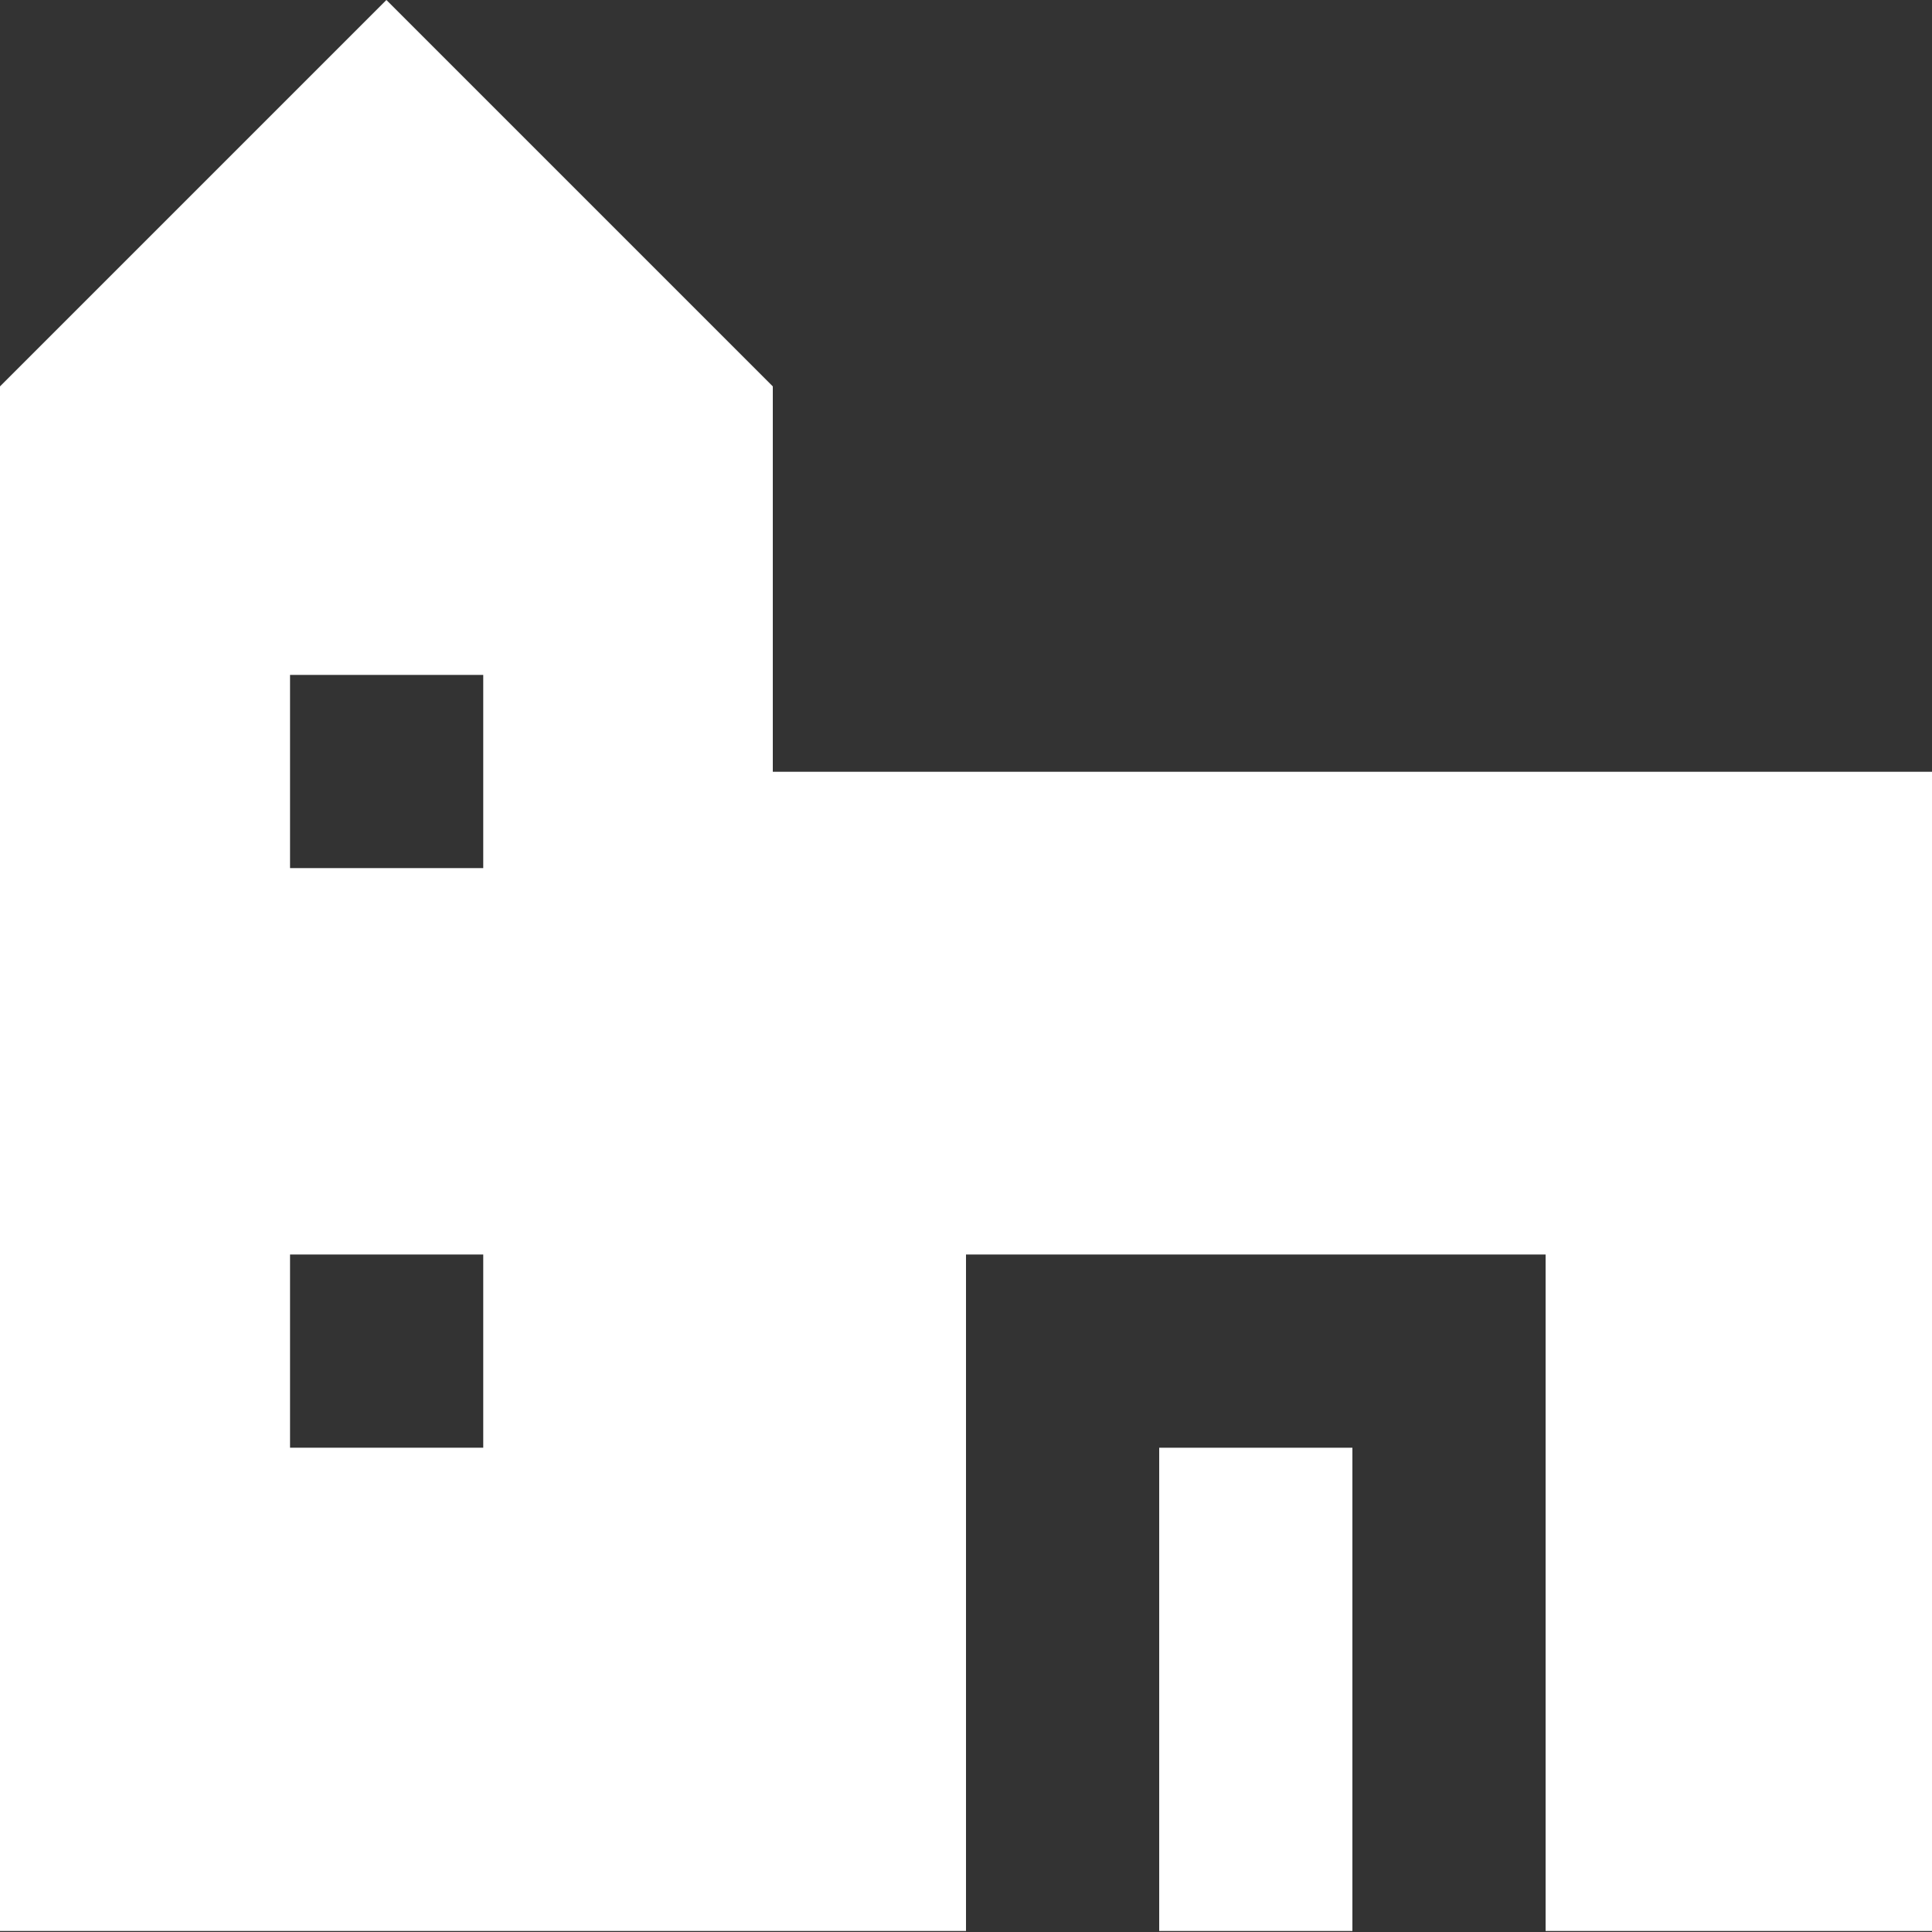
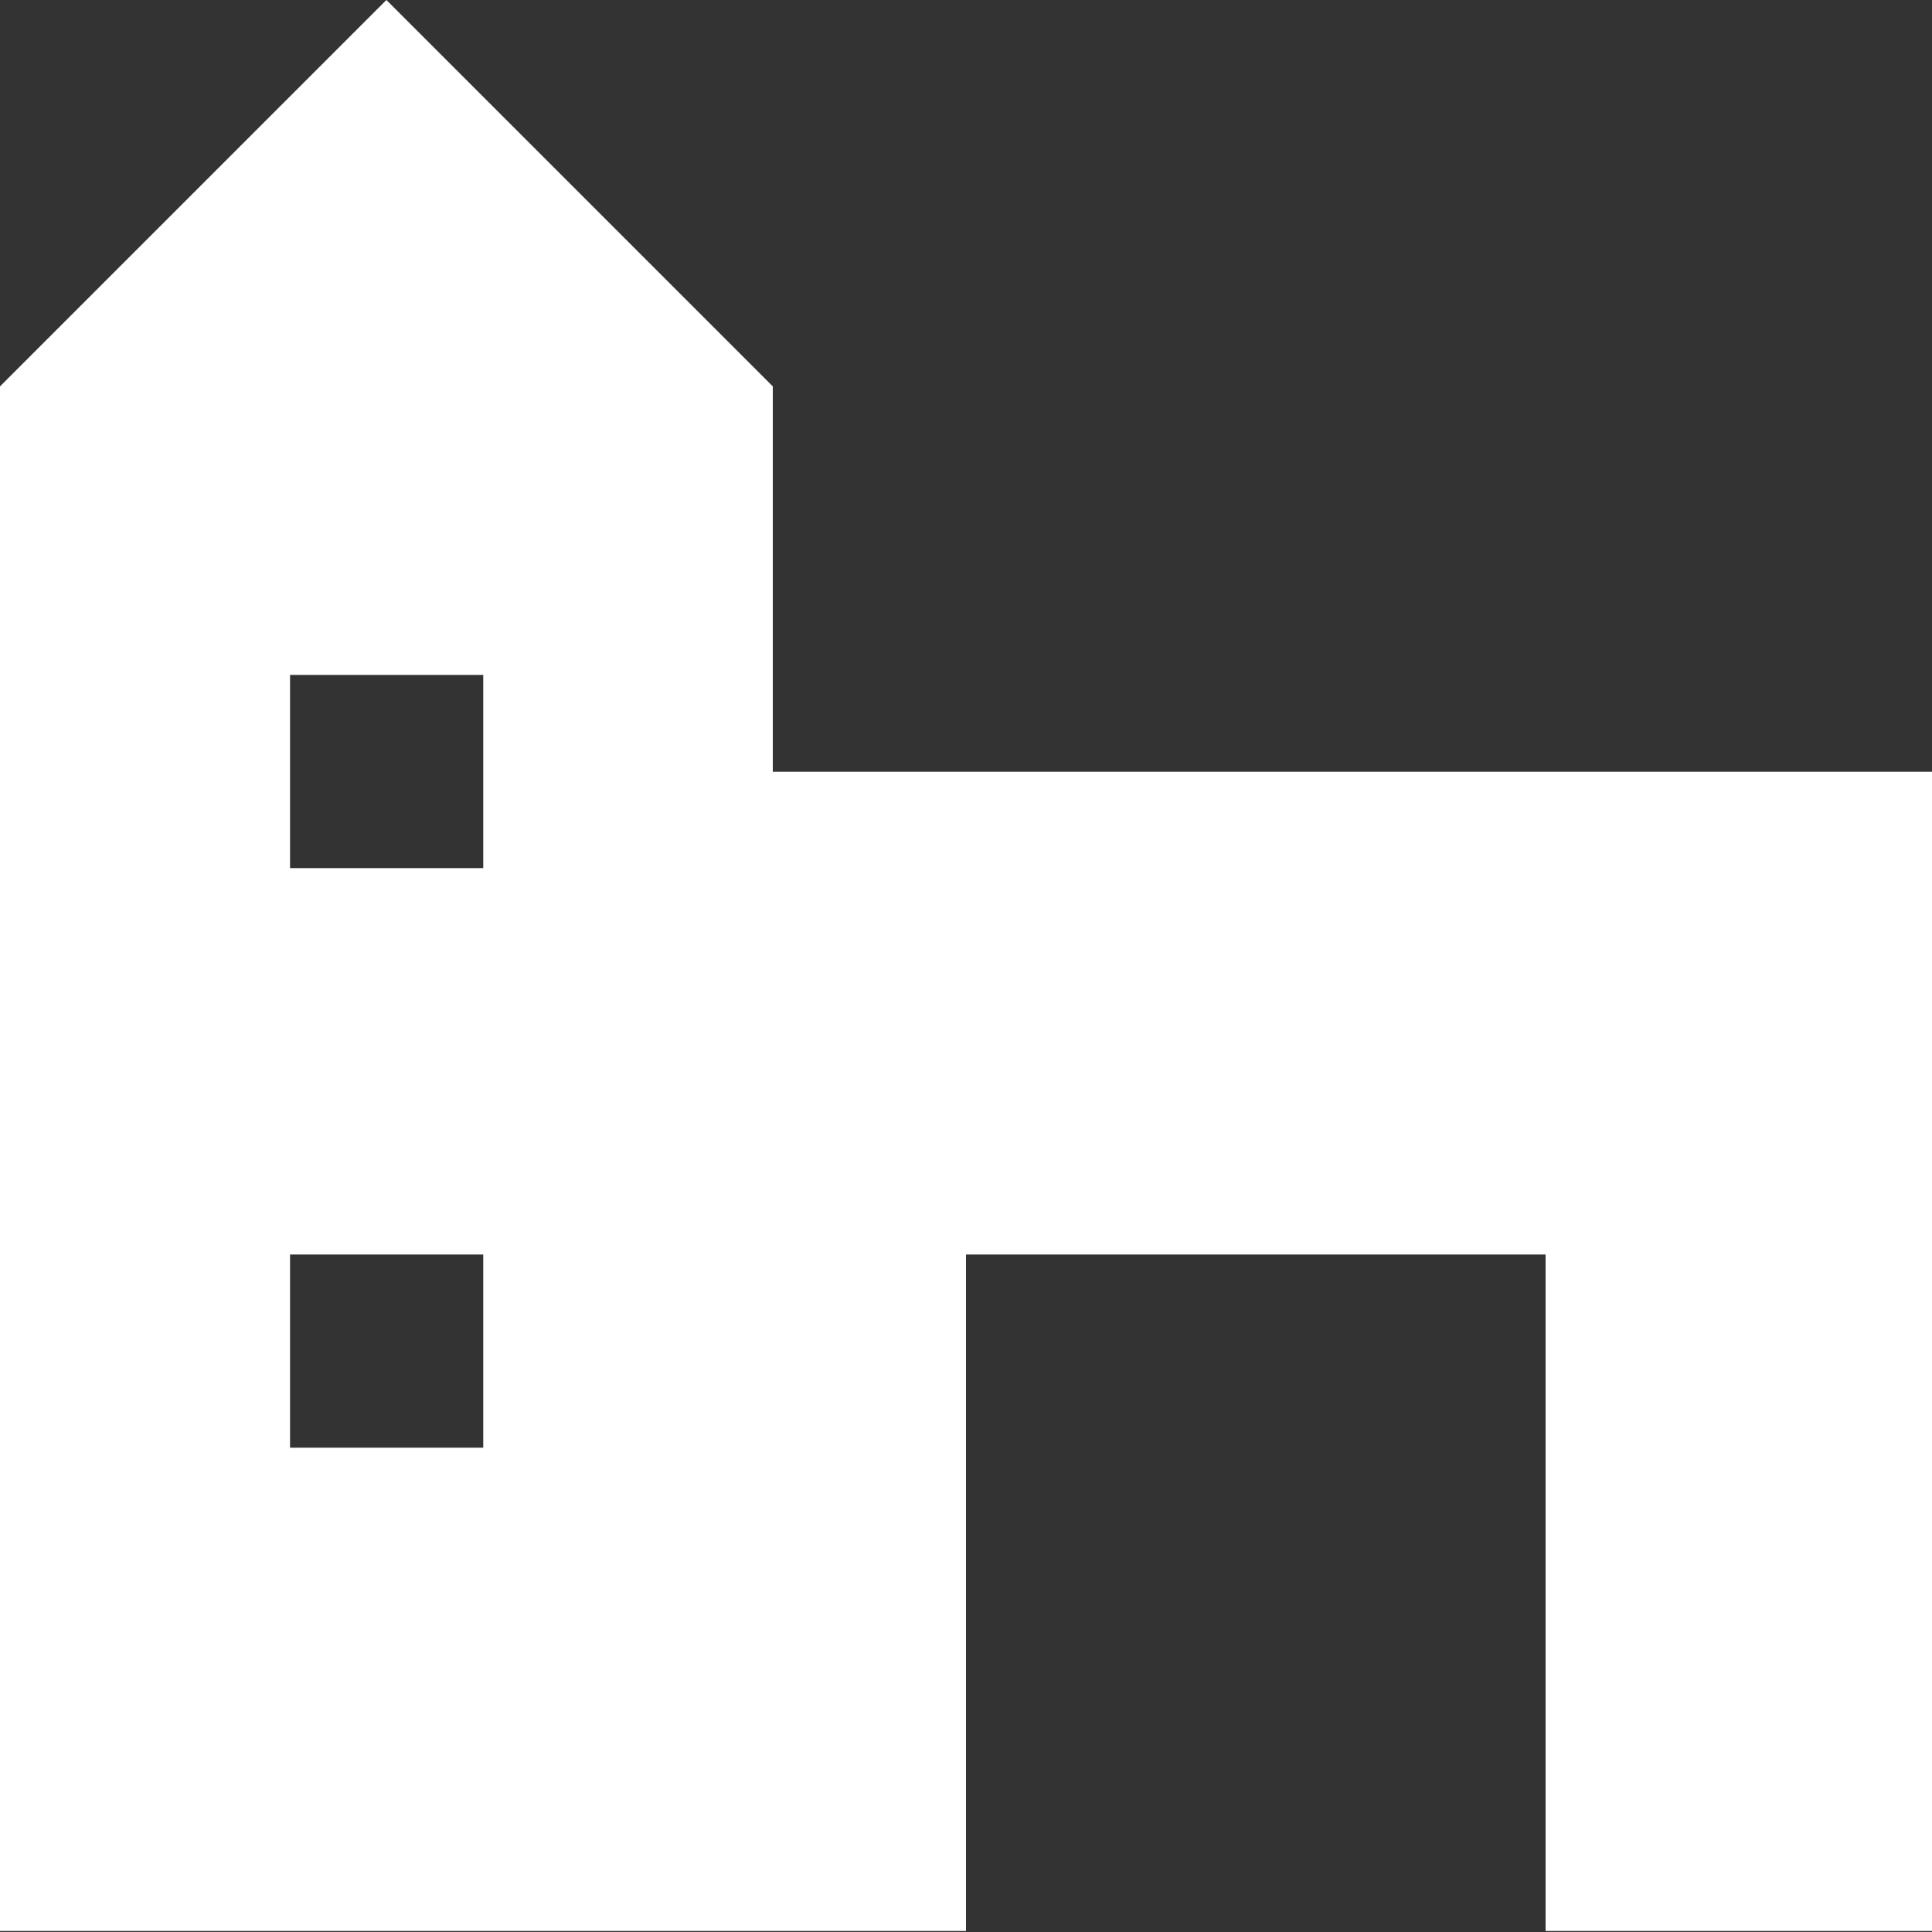
<svg xmlns="http://www.w3.org/2000/svg" width="32" height="32" viewBox="0 0 32 32" fill="none">
  <rect x="0" y="0" width="32" height="32" fill="#333333" stroke="none" />
  <path d="M12.8 12.783V6.4L6.4 0L0 6.4V31.983H16V20.779H25.6V31.983H32V12.783H12.8ZM8.004 23.979H4.804V20.779H8.004V23.979ZM8.004 14.379H4.804V11.179H8.004V14.379Z" fill="white" />
-   <path d="M19.2 23.979H22.4V31.983H19.2V23.979Z" fill="white" />
</svg>